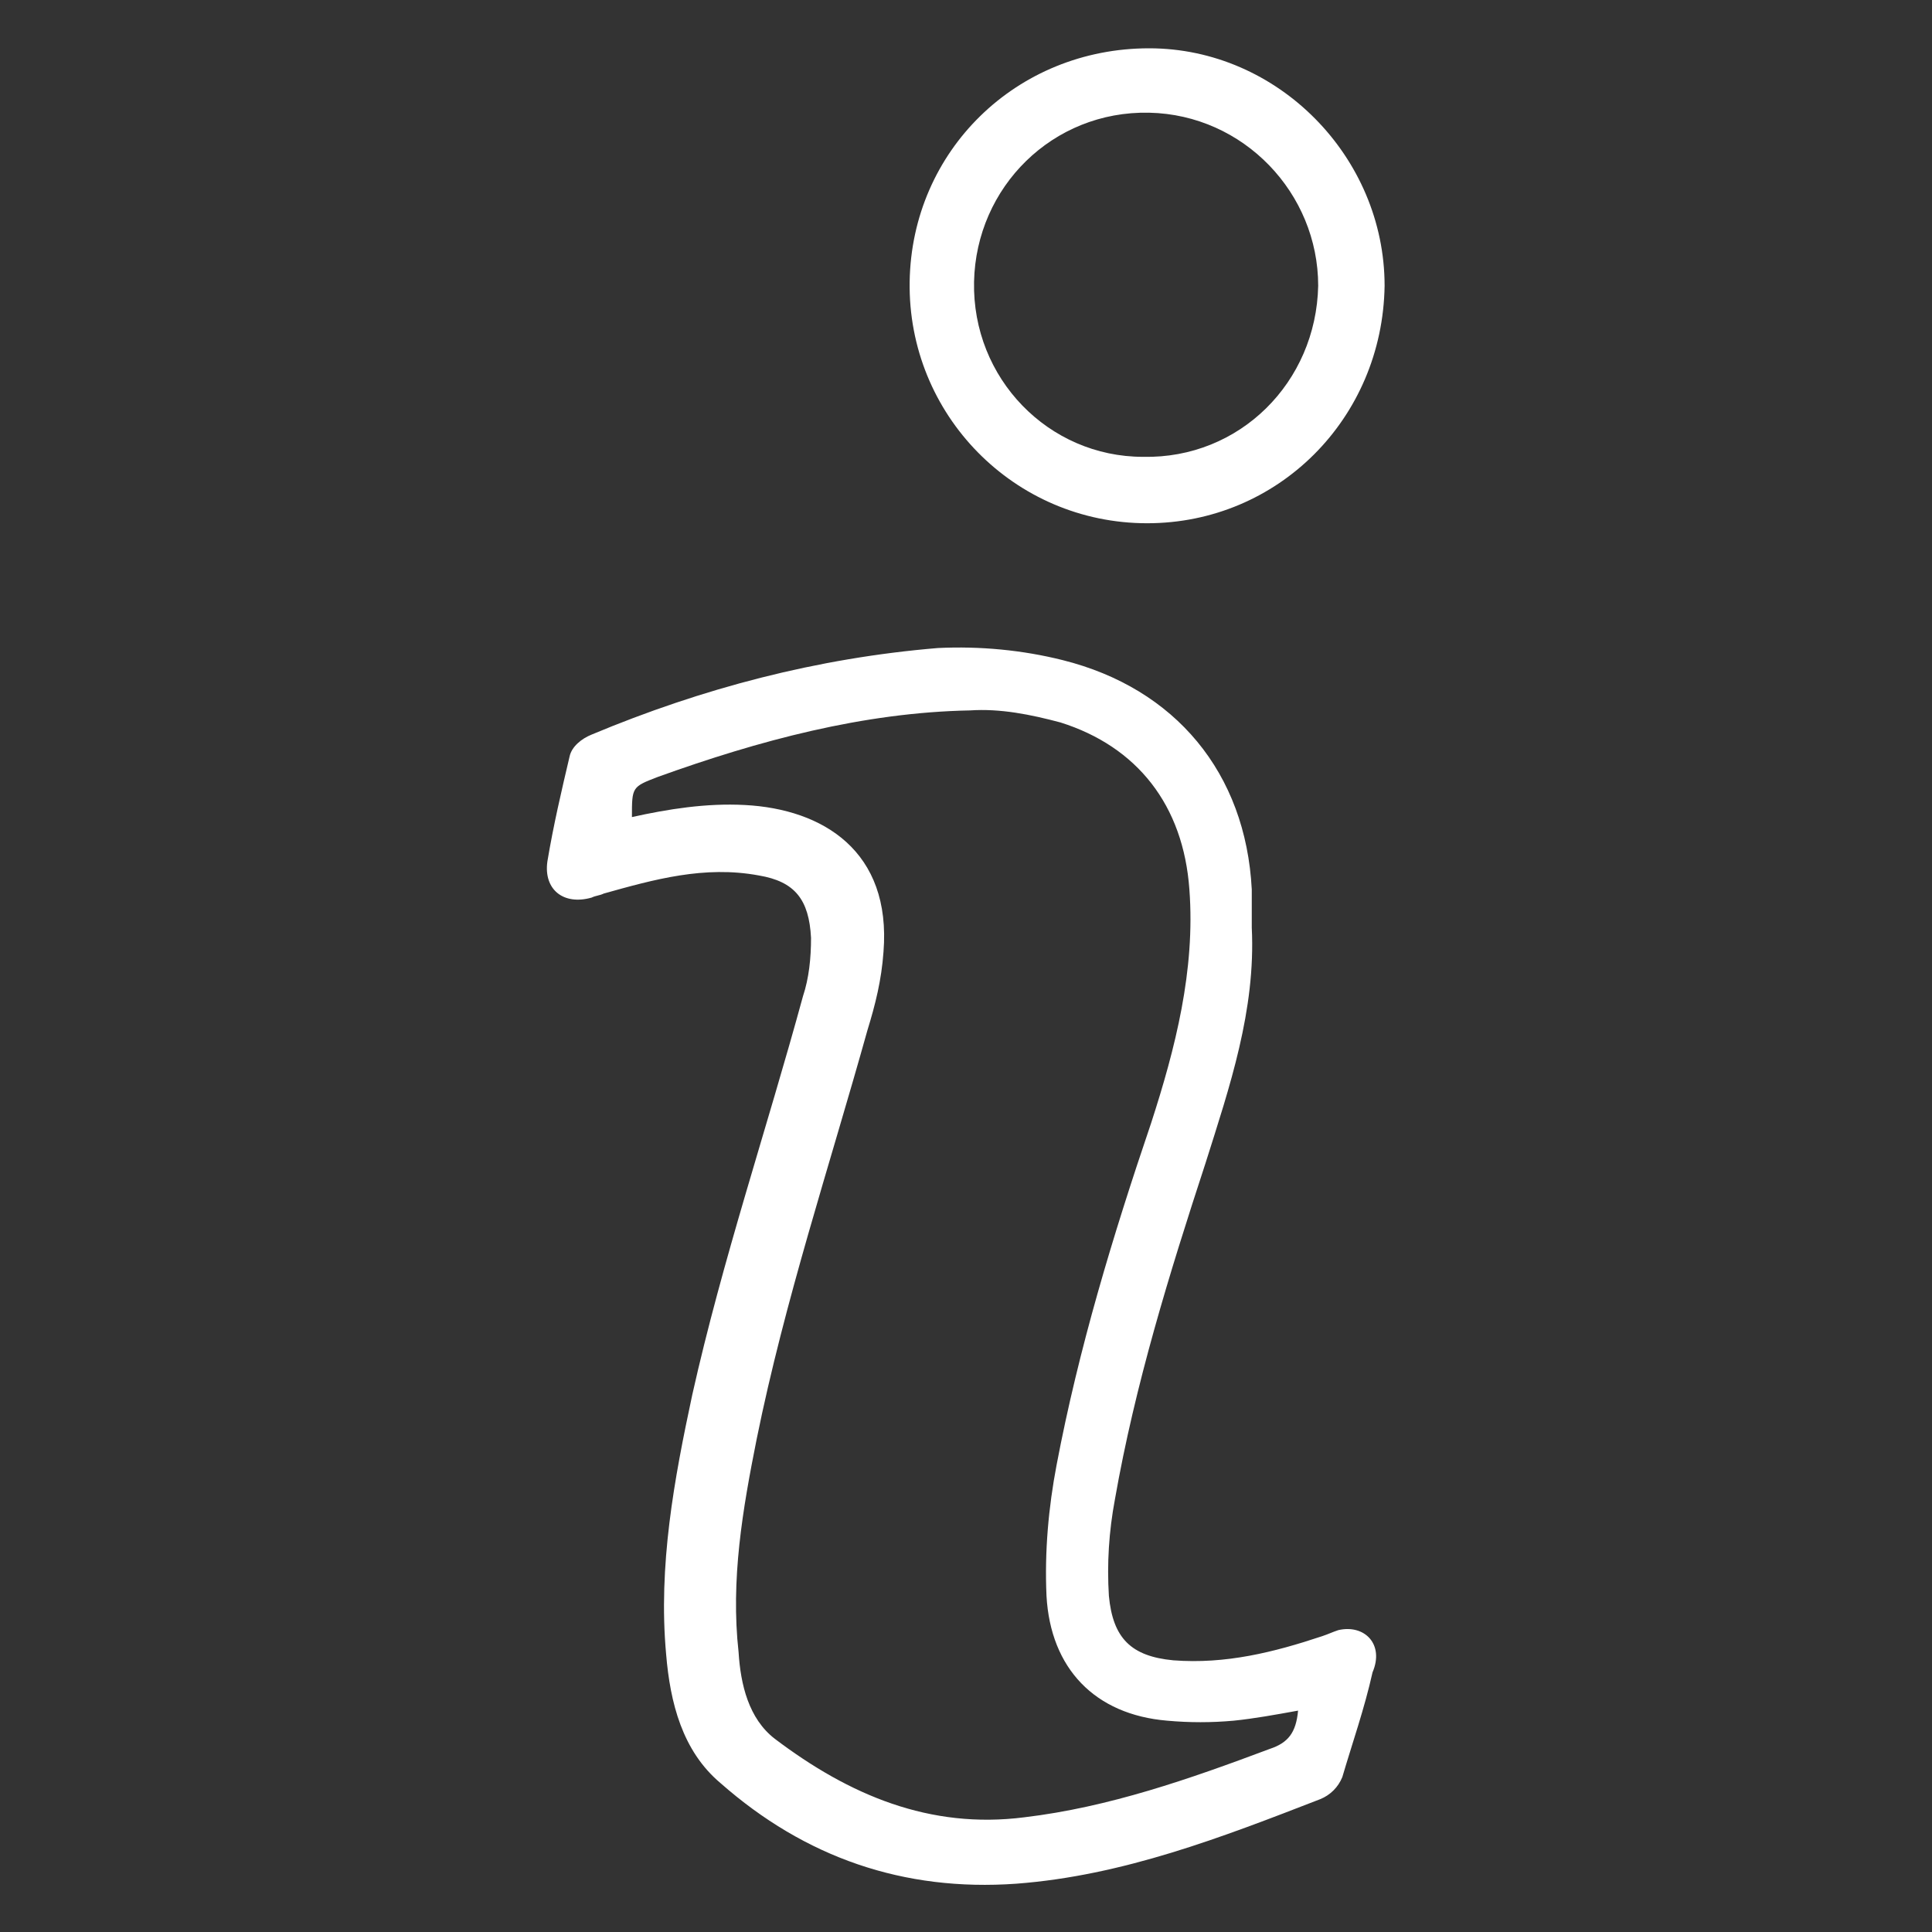
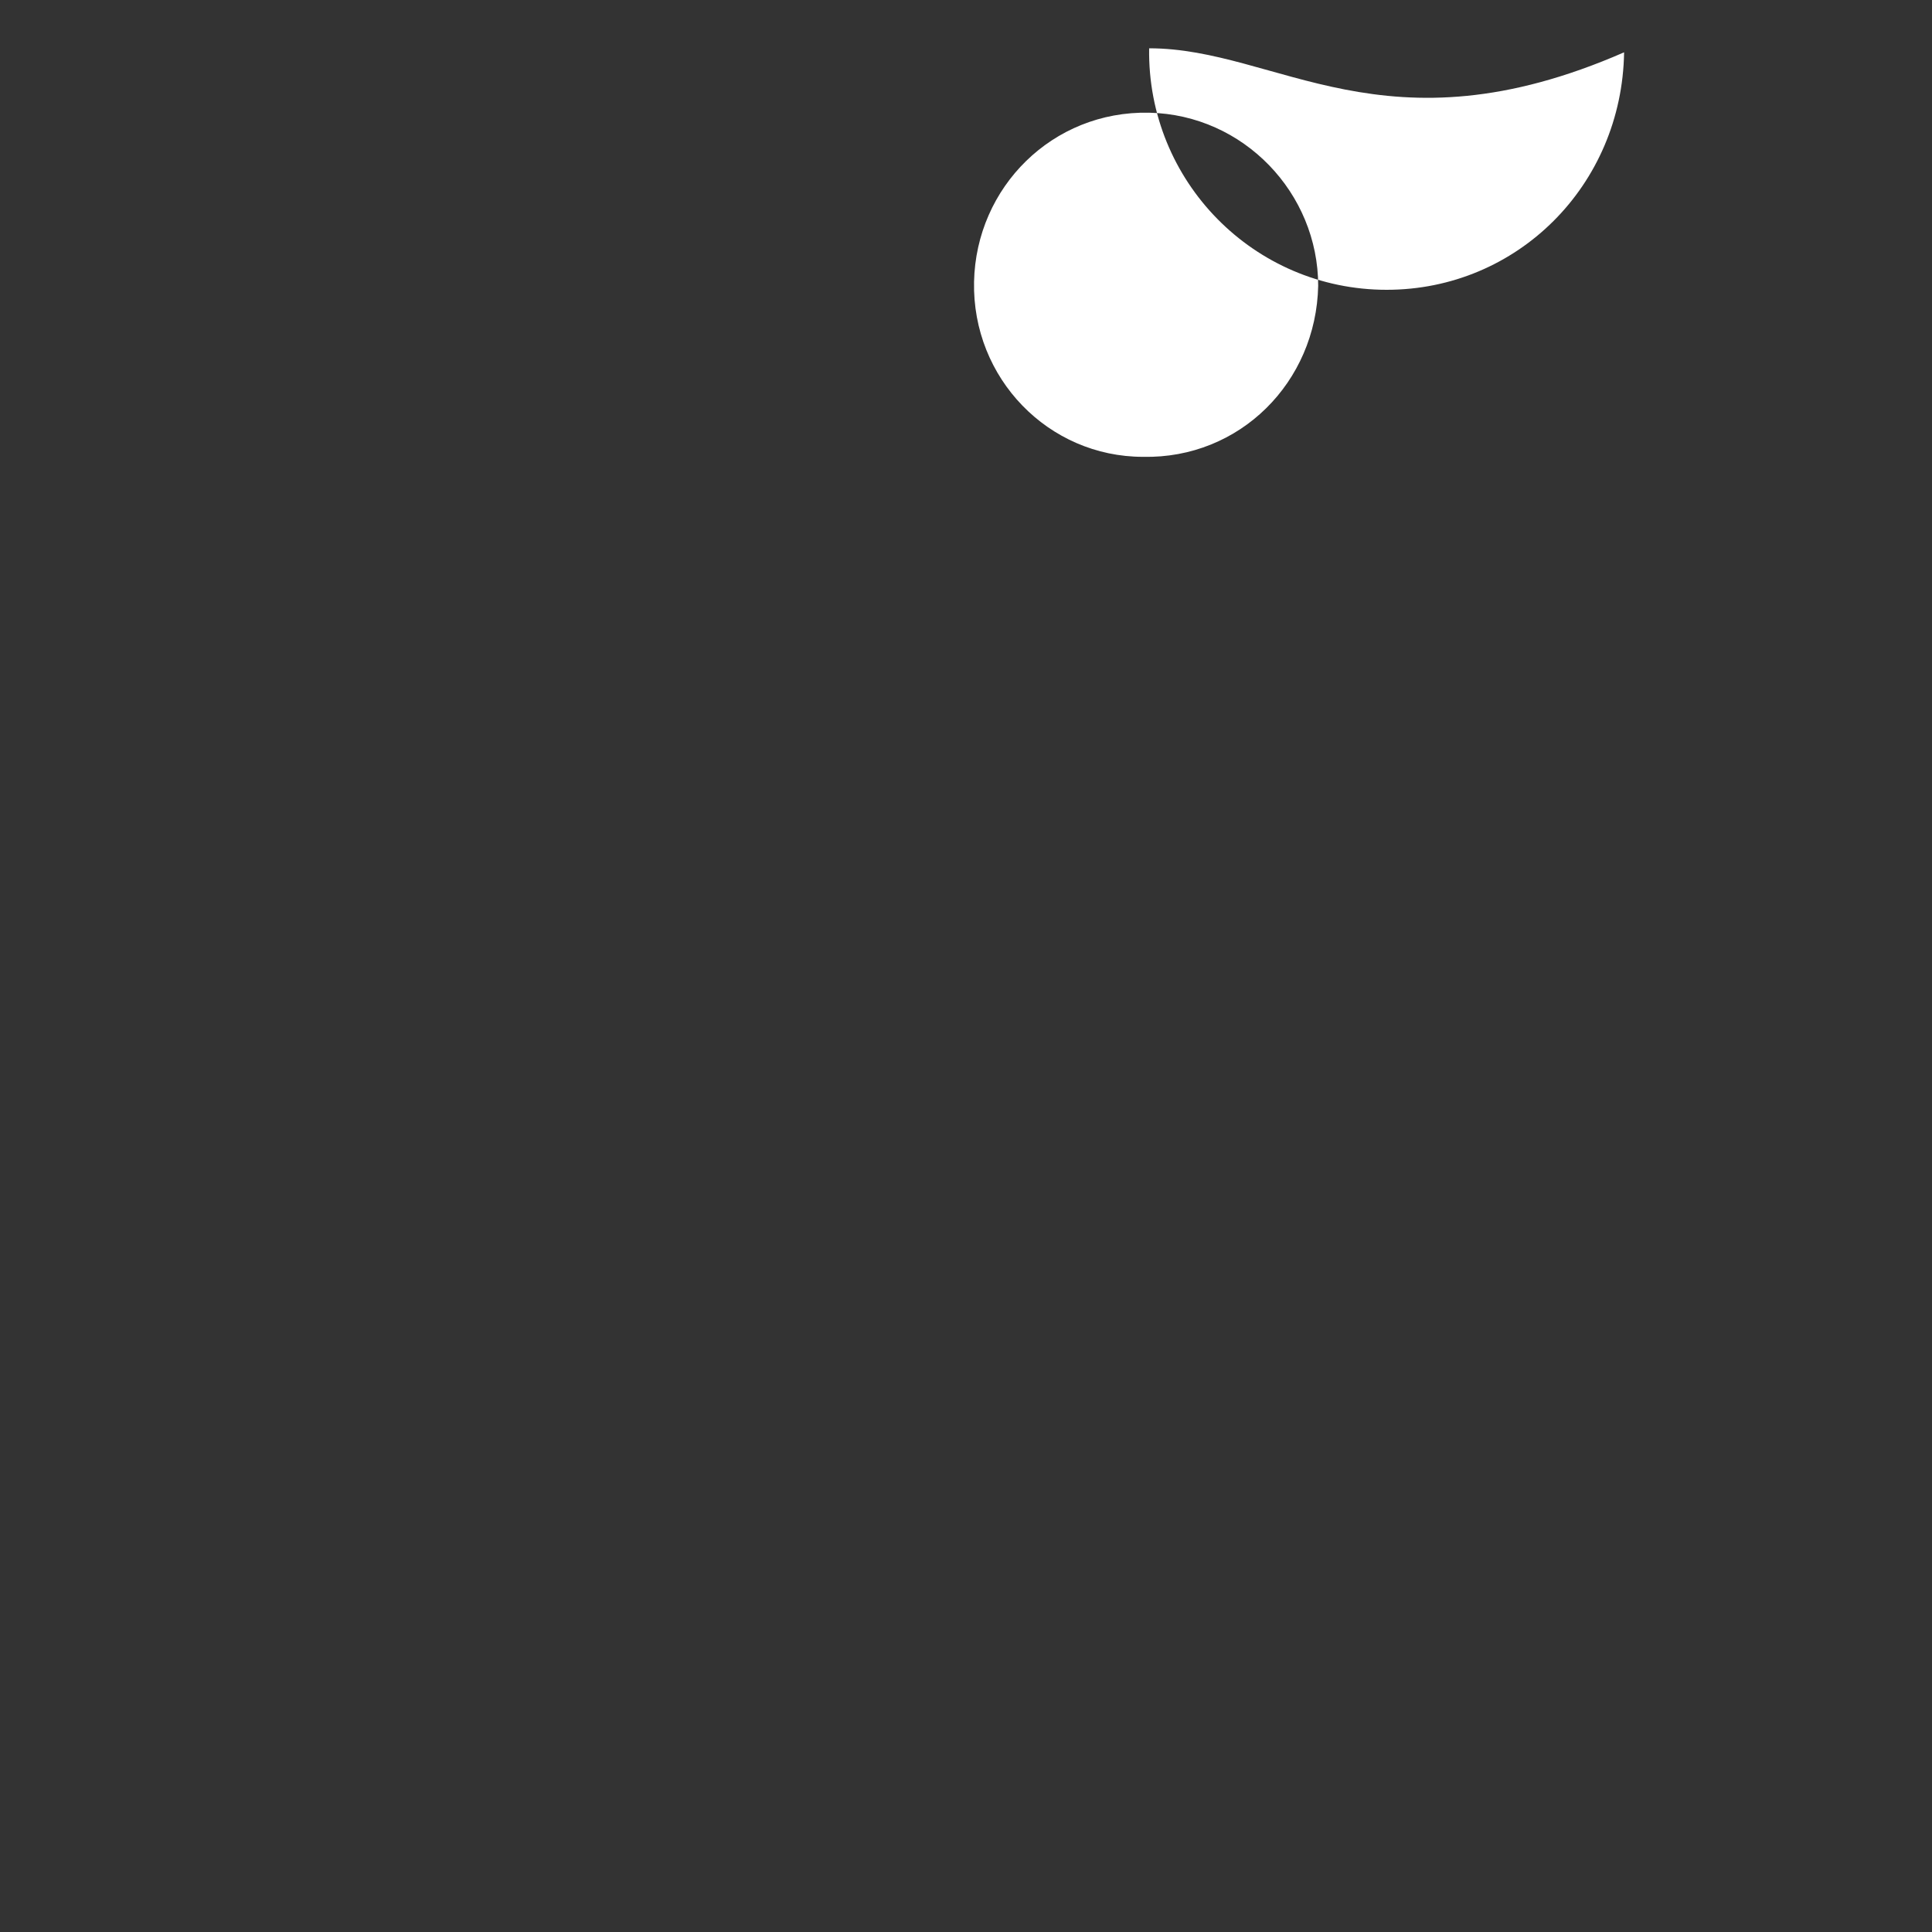
<svg xmlns="http://www.w3.org/2000/svg" version="1.1" id="Layer_1" x="0px" y="0px" viewBox="0 0 96 96" style="enable-background:new 0 0 96 96;" xml:space="preserve">
  <rect x="0" y="0" width="96" height="96" fill="#333333" stroke="none" />
  <style type="text/css">
	.st0{fill:#FFFFFF;}
</style>
  <g>
-     <path class="st0" d="M66.5,81c-0.3,0.1-0.5,0.2-0.8,0.3c-2.4,0.8-4.8,1.4-7.4,1.2c-2.1-0.2-3-1.1-3.2-3.2c-0.1-1.6,0-3.2,0.3-4.8   c1-5.7,2.7-11.2,4.5-16.7c1.2-3.8,2.5-7.6,2.3-11.7c0-0.6,0-1.3,0-1.9c-0.3-5.8-3.8-10-9.4-11.4c-2-0.5-4.1-0.7-6.2-0.6   c-6,0.5-11.7,2-17.2,4.3c-0.5,0.2-1,0.6-1.1,1.1c-0.4,1.7-0.8,3.4-1.1,5.2C27,44.2,28,45,29.4,44.6c0.2-0.1,0.4-0.1,0.6-0.2   c2.5-0.7,5-1.4,7.7-0.9c1.8,0.3,2.5,1.2,2.6,3.1c0,1-0.1,2-0.4,2.9c-1.8,6.6-4,13.1-5.5,19.8c-0.9,4.2-1.7,8.5-1.3,12.9   c0.2,2.4,0.8,4.8,2.7,6.4c4.2,3.7,9.1,5.4,14.7,5c5.3-0.4,10.2-2.3,15.1-4.2c0.5-0.2,0.9-0.6,1.1-1.1c0.5-1.7,1.1-3.4,1.5-5.2   C68.8,81.7,67.8,80.7,66.5,81z M63.1,86.9c-4,1.5-8,2.9-12.2,3.4c-4.7,0.6-8.7-1.1-12.4-3.9c-1.3-1-1.7-2.7-1.8-4.3   c-0.4-3.6,0.2-7.1,0.9-10.6c1.4-6.9,3.6-13.5,5.5-20.3c0.4-1.3,0.7-2.5,0.8-3.9c0.4-5-3-7.1-6.9-7.3c-1.9-0.1-3.8,0.2-5.6,0.6   c0-1.5,0-1.5,1.3-2c5-1.8,10.2-3.2,15.5-3.3c1.5-0.1,3,0.2,4.5,0.6c3.8,1.2,6.1,4.1,6.4,8.3c0.3,4-0.7,7.9-1.9,11.6   c-1.9,5.6-3.6,11.2-4.7,17c-0.4,2.1-0.6,4.3-0.5,6.5c0.2,3.6,2.4,5.9,6,6.2c1.1,0.1,2.2,0.1,3.3,0c1-0.1,2.1-0.3,3.2-0.5   C64.4,86.1,64,86.6,63.1,86.9z" />
-     <path class="st0" d="M57.1,2.4c-6.6,0-11.8,5.1-11.9,11.6c-0.1,6.6,5.2,12,11.8,12c6.5,0,11.7-5.2,11.8-11.8   C68.8,7.8,63.5,2.4,57.1,2.4z M56.8,22.7c-4.7,0-8.5-3.9-8.4-8.7c0.1-4.7,3.9-8.5,8.7-8.4c4.7,0.1,8.4,4,8.4,8.6   C65.4,19,61.6,22.8,56.8,22.7z" />
+     <path class="st0" d="M57.1,2.4c-0.1,6.6,5.2,12,11.8,12c6.5,0,11.7-5.2,11.8-11.8   C68.8,7.8,63.5,2.4,57.1,2.4z M56.8,22.7c-4.7,0-8.5-3.9-8.4-8.7c0.1-4.7,3.9-8.5,8.7-8.4c4.7,0.1,8.4,4,8.4,8.6   C65.4,19,61.6,22.8,56.8,22.7z" />
  </g>
</svg>